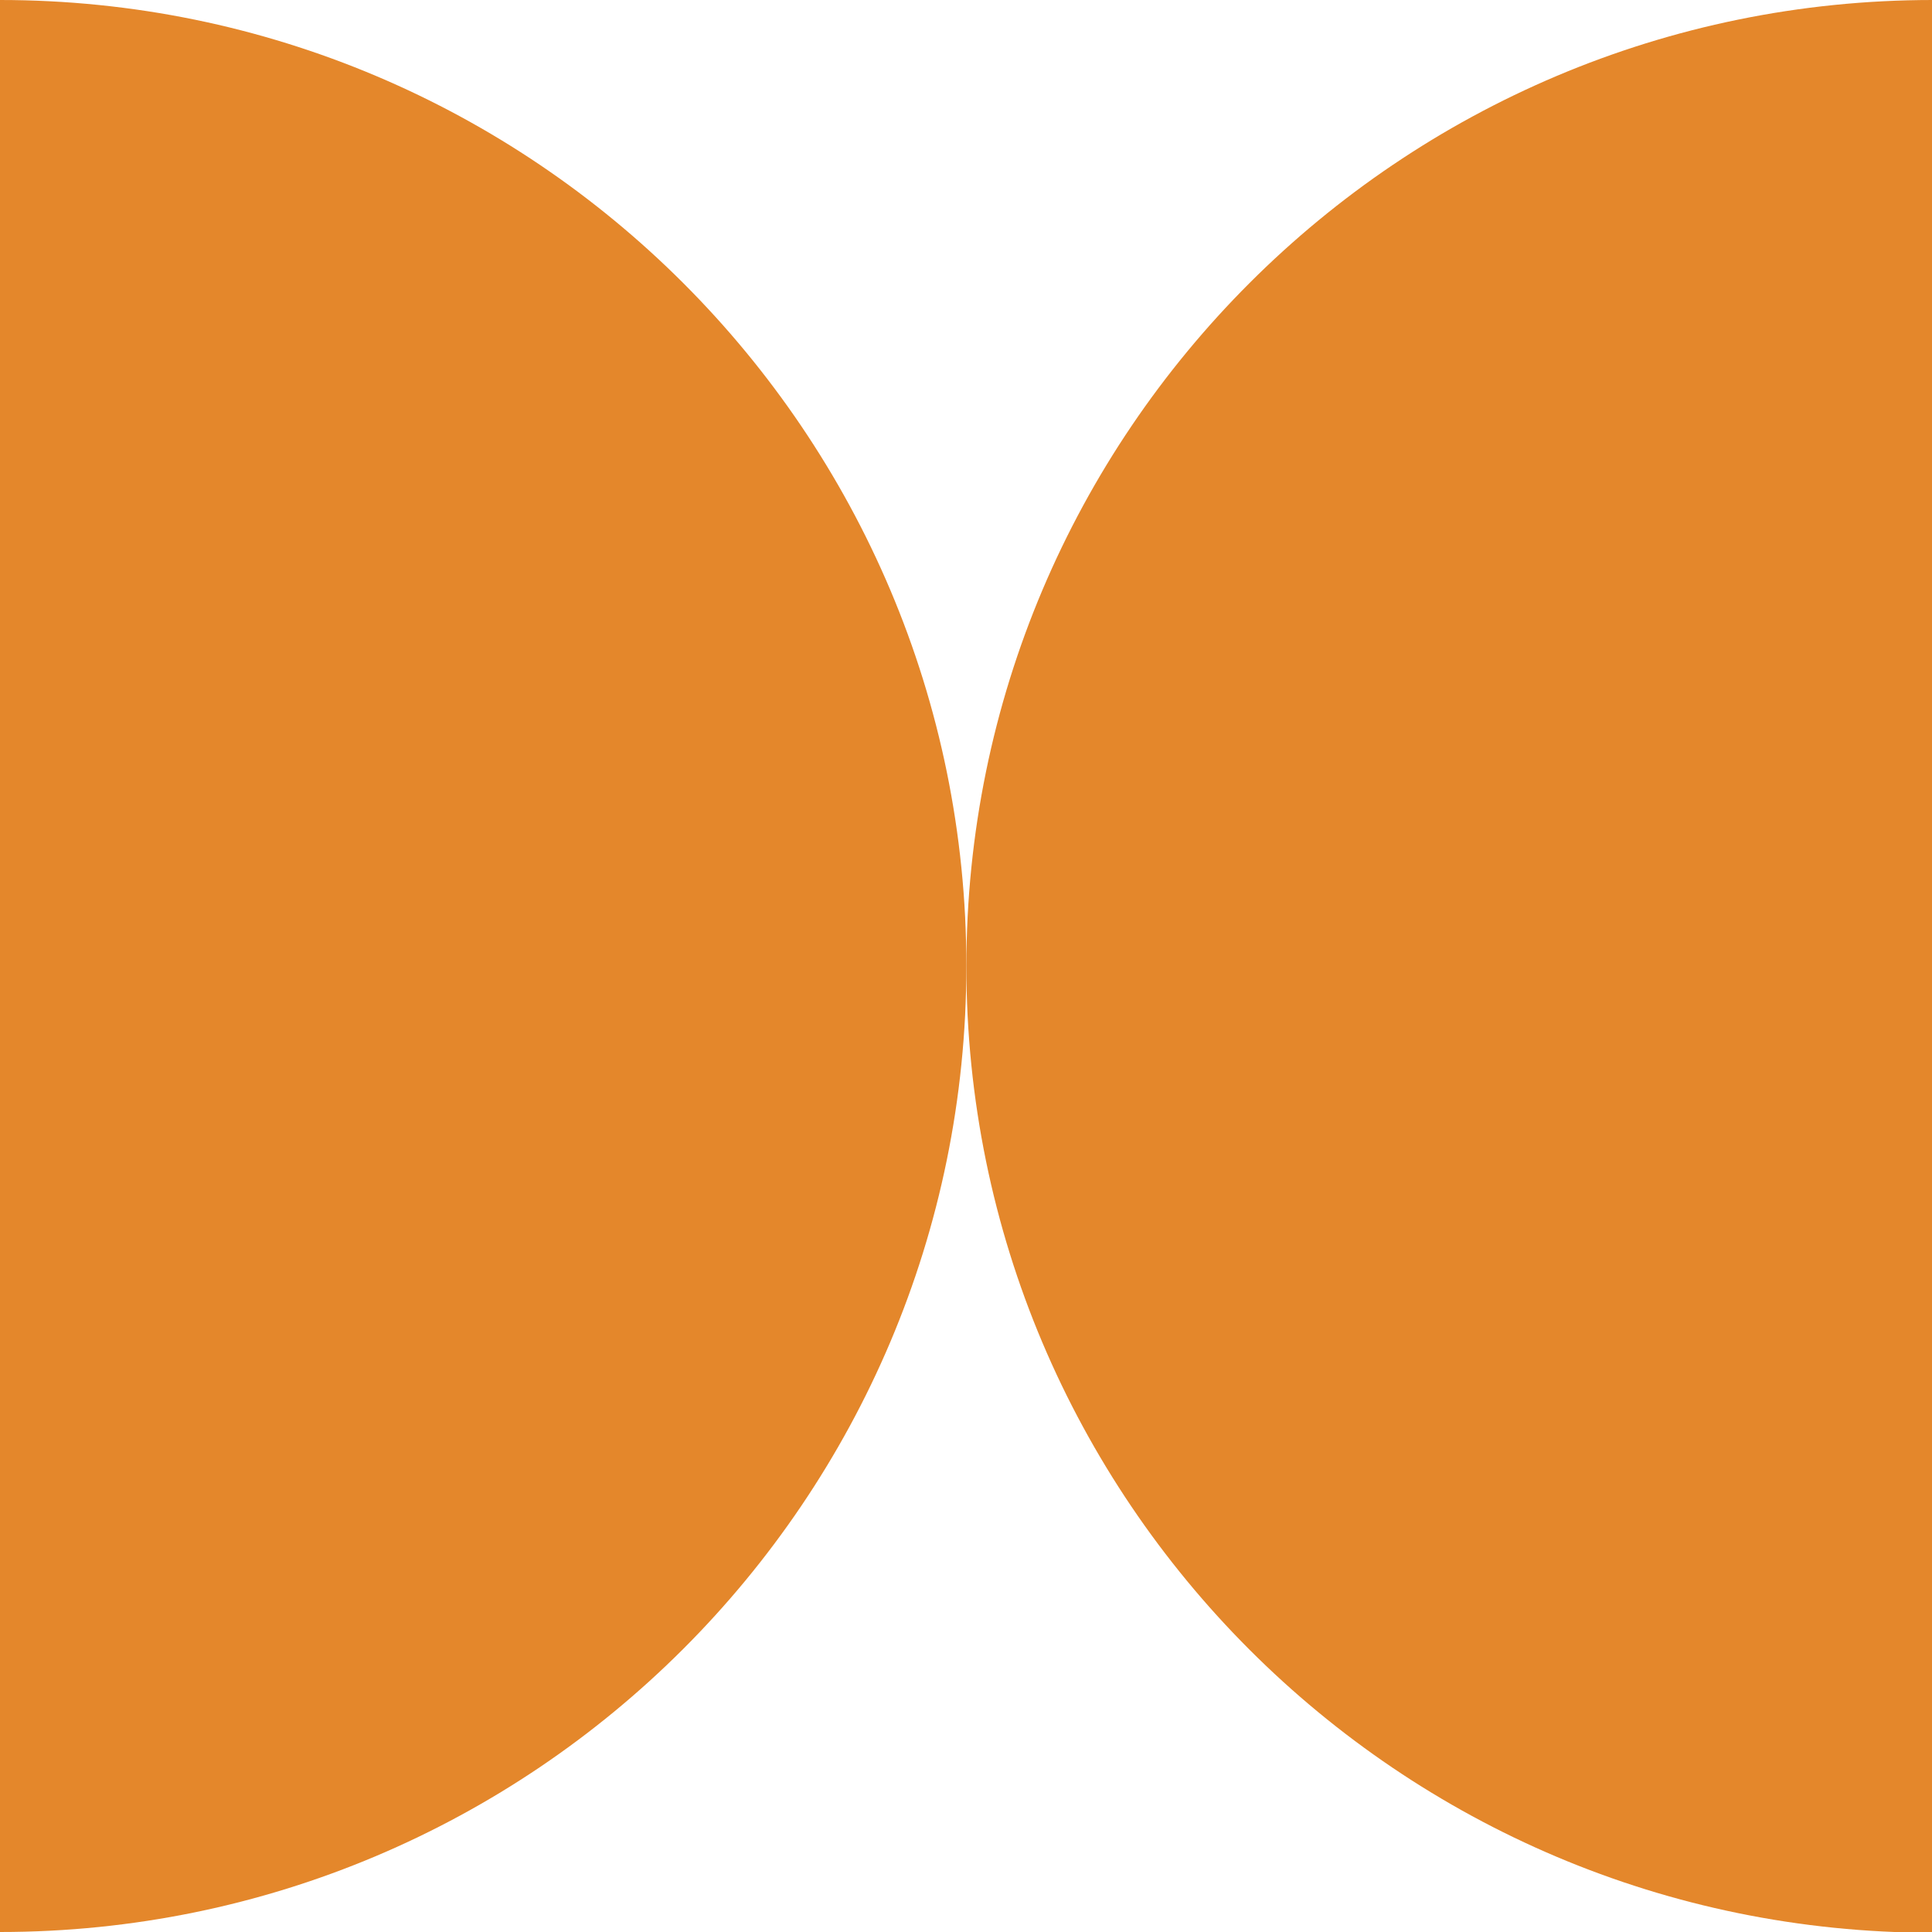
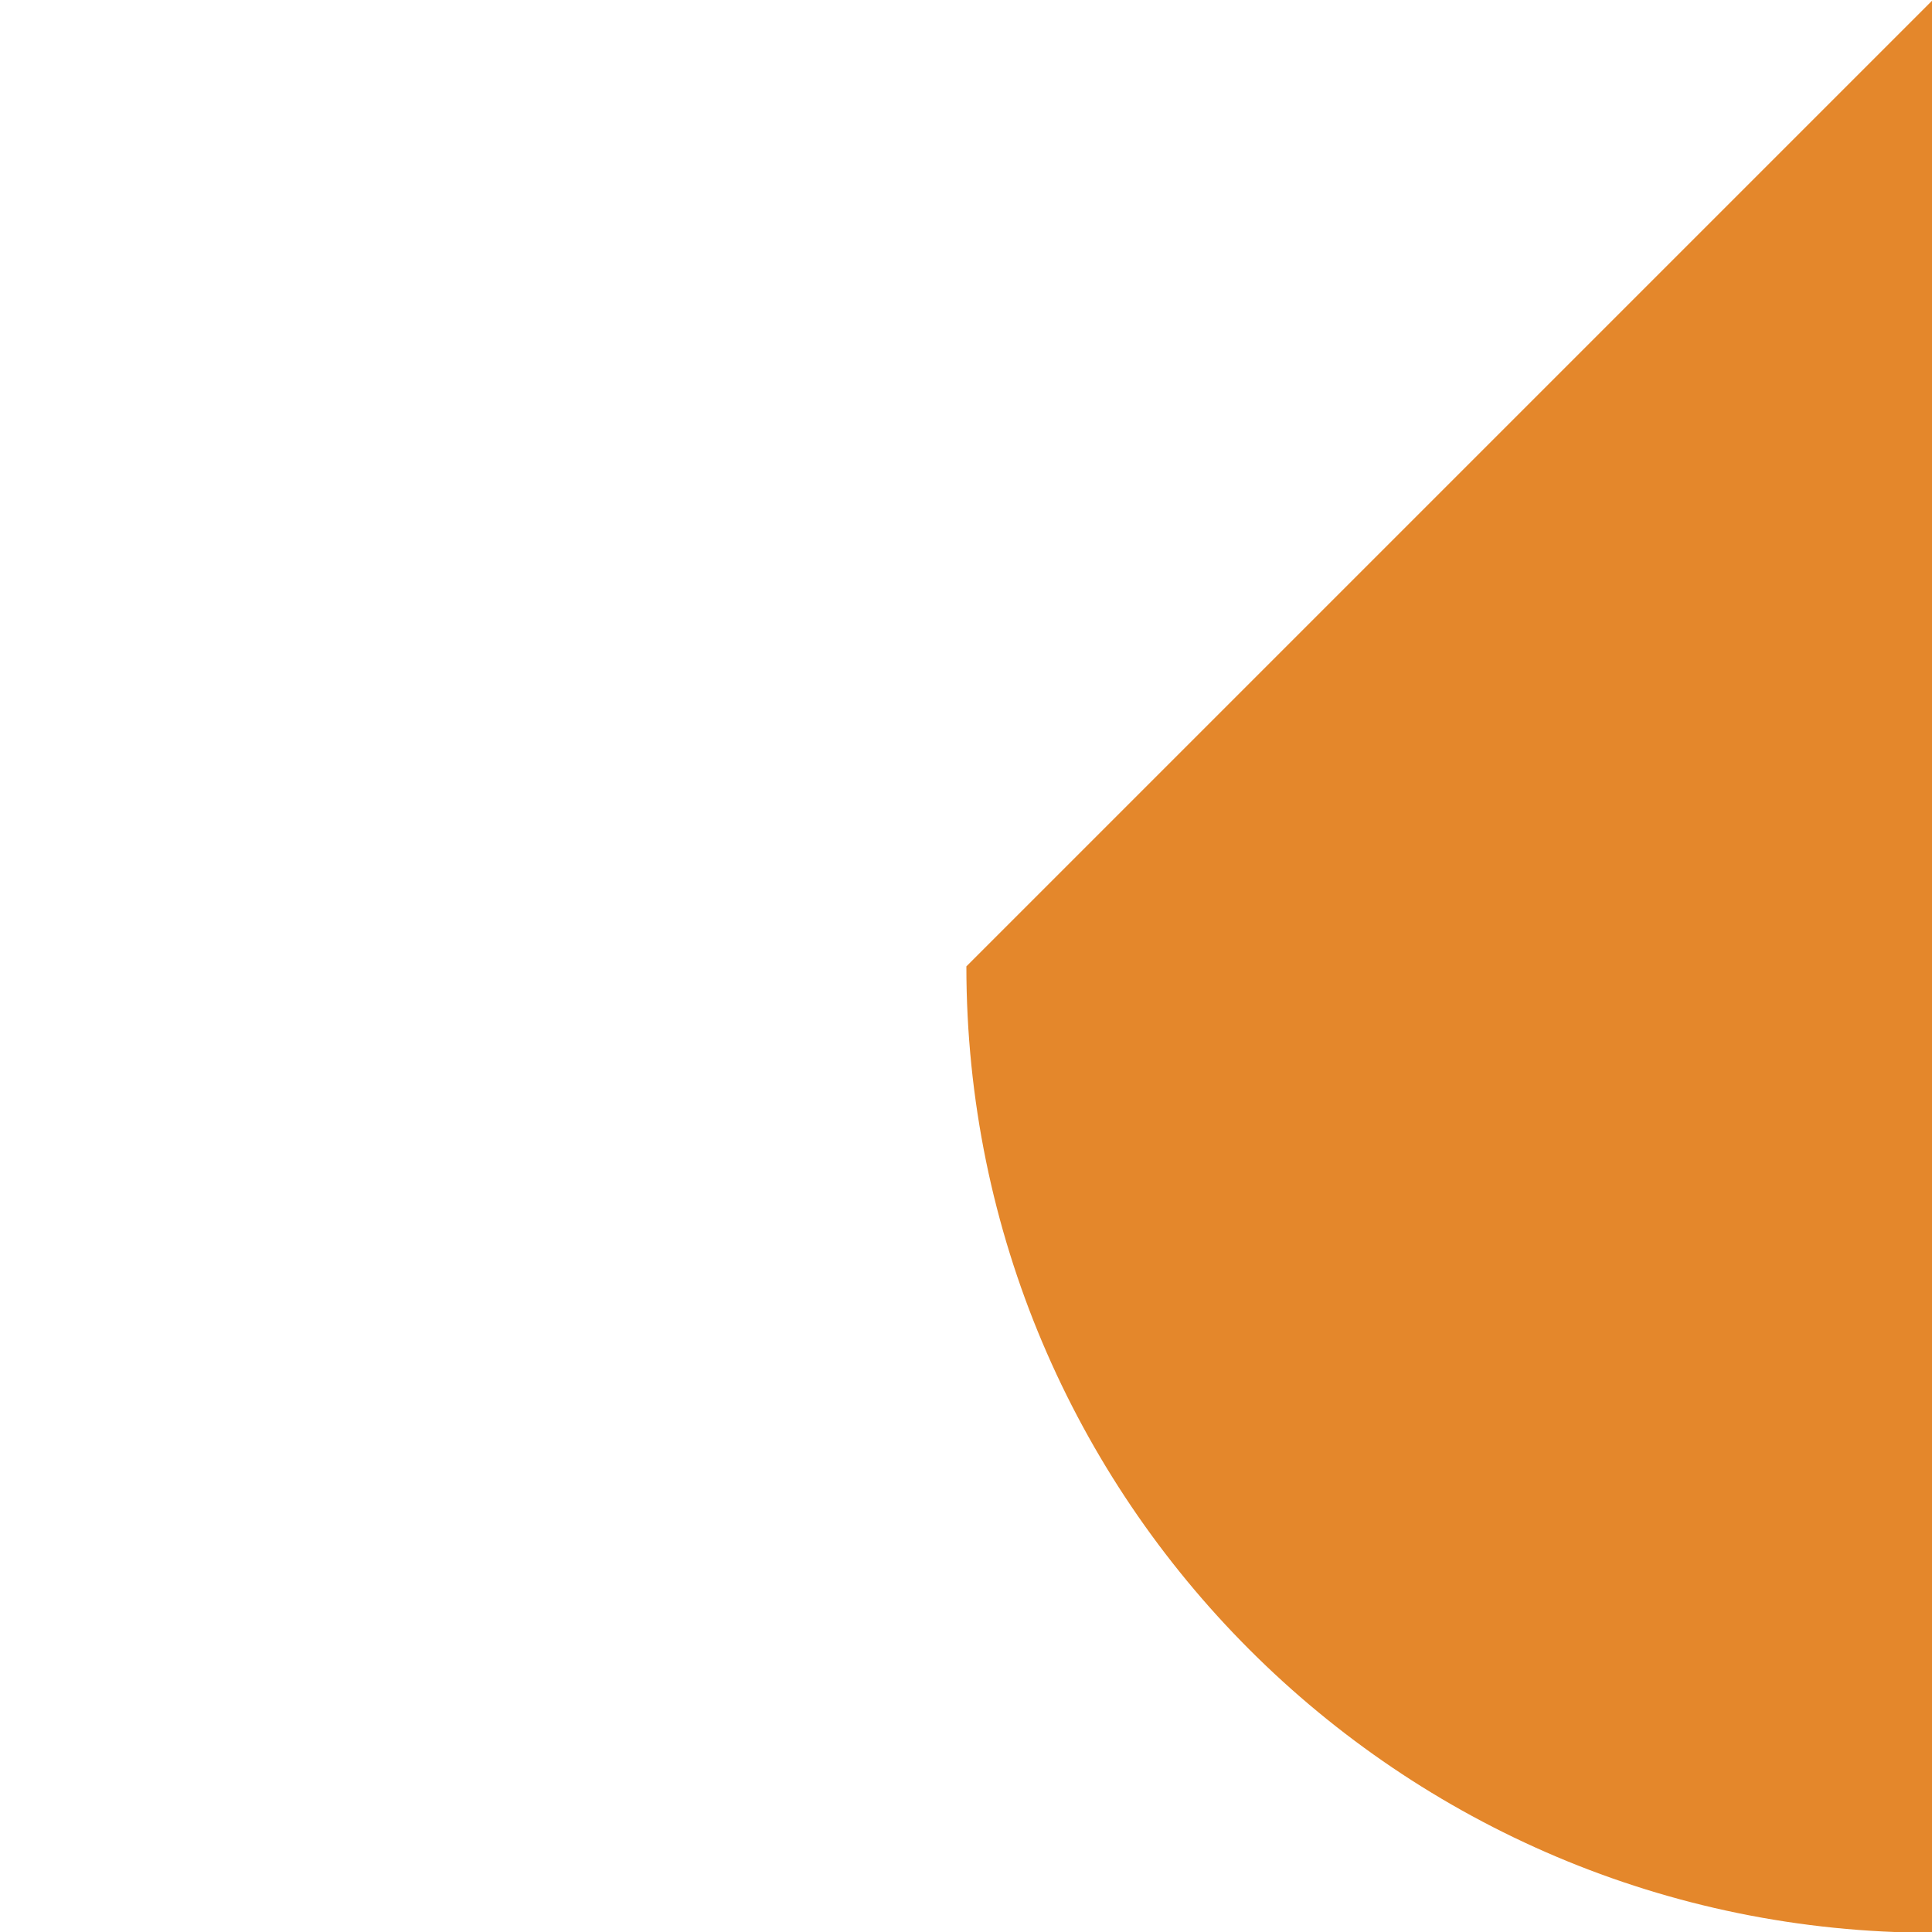
<svg xmlns="http://www.w3.org/2000/svg" id="Calque_2" data-name="Calque 2" viewBox="0 0 25.69 25.69">
  <defs>
    <style>      .cls-1 {        fill: #e4872b;      }    </style>
  </defs>
  <g id="CREA">
    <g>
-       <path class="cls-1" d="M12.85,12.85c0,7.09,5.75,12.85,12.85,12.85V0c-7.09,0-12.85,5.75-12.85,12.85Z" />
-       <path class="cls-1" d="M12.85,12.85C12.85,5.75,7.09,0,0,0v25.69c7.09,0,12.85-5.75,12.85-12.85Z" />
+       <path class="cls-1" d="M12.85,12.85c0,7.09,5.75,12.85,12.85,12.85V0Z" />
    </g>
  </g>
</svg>